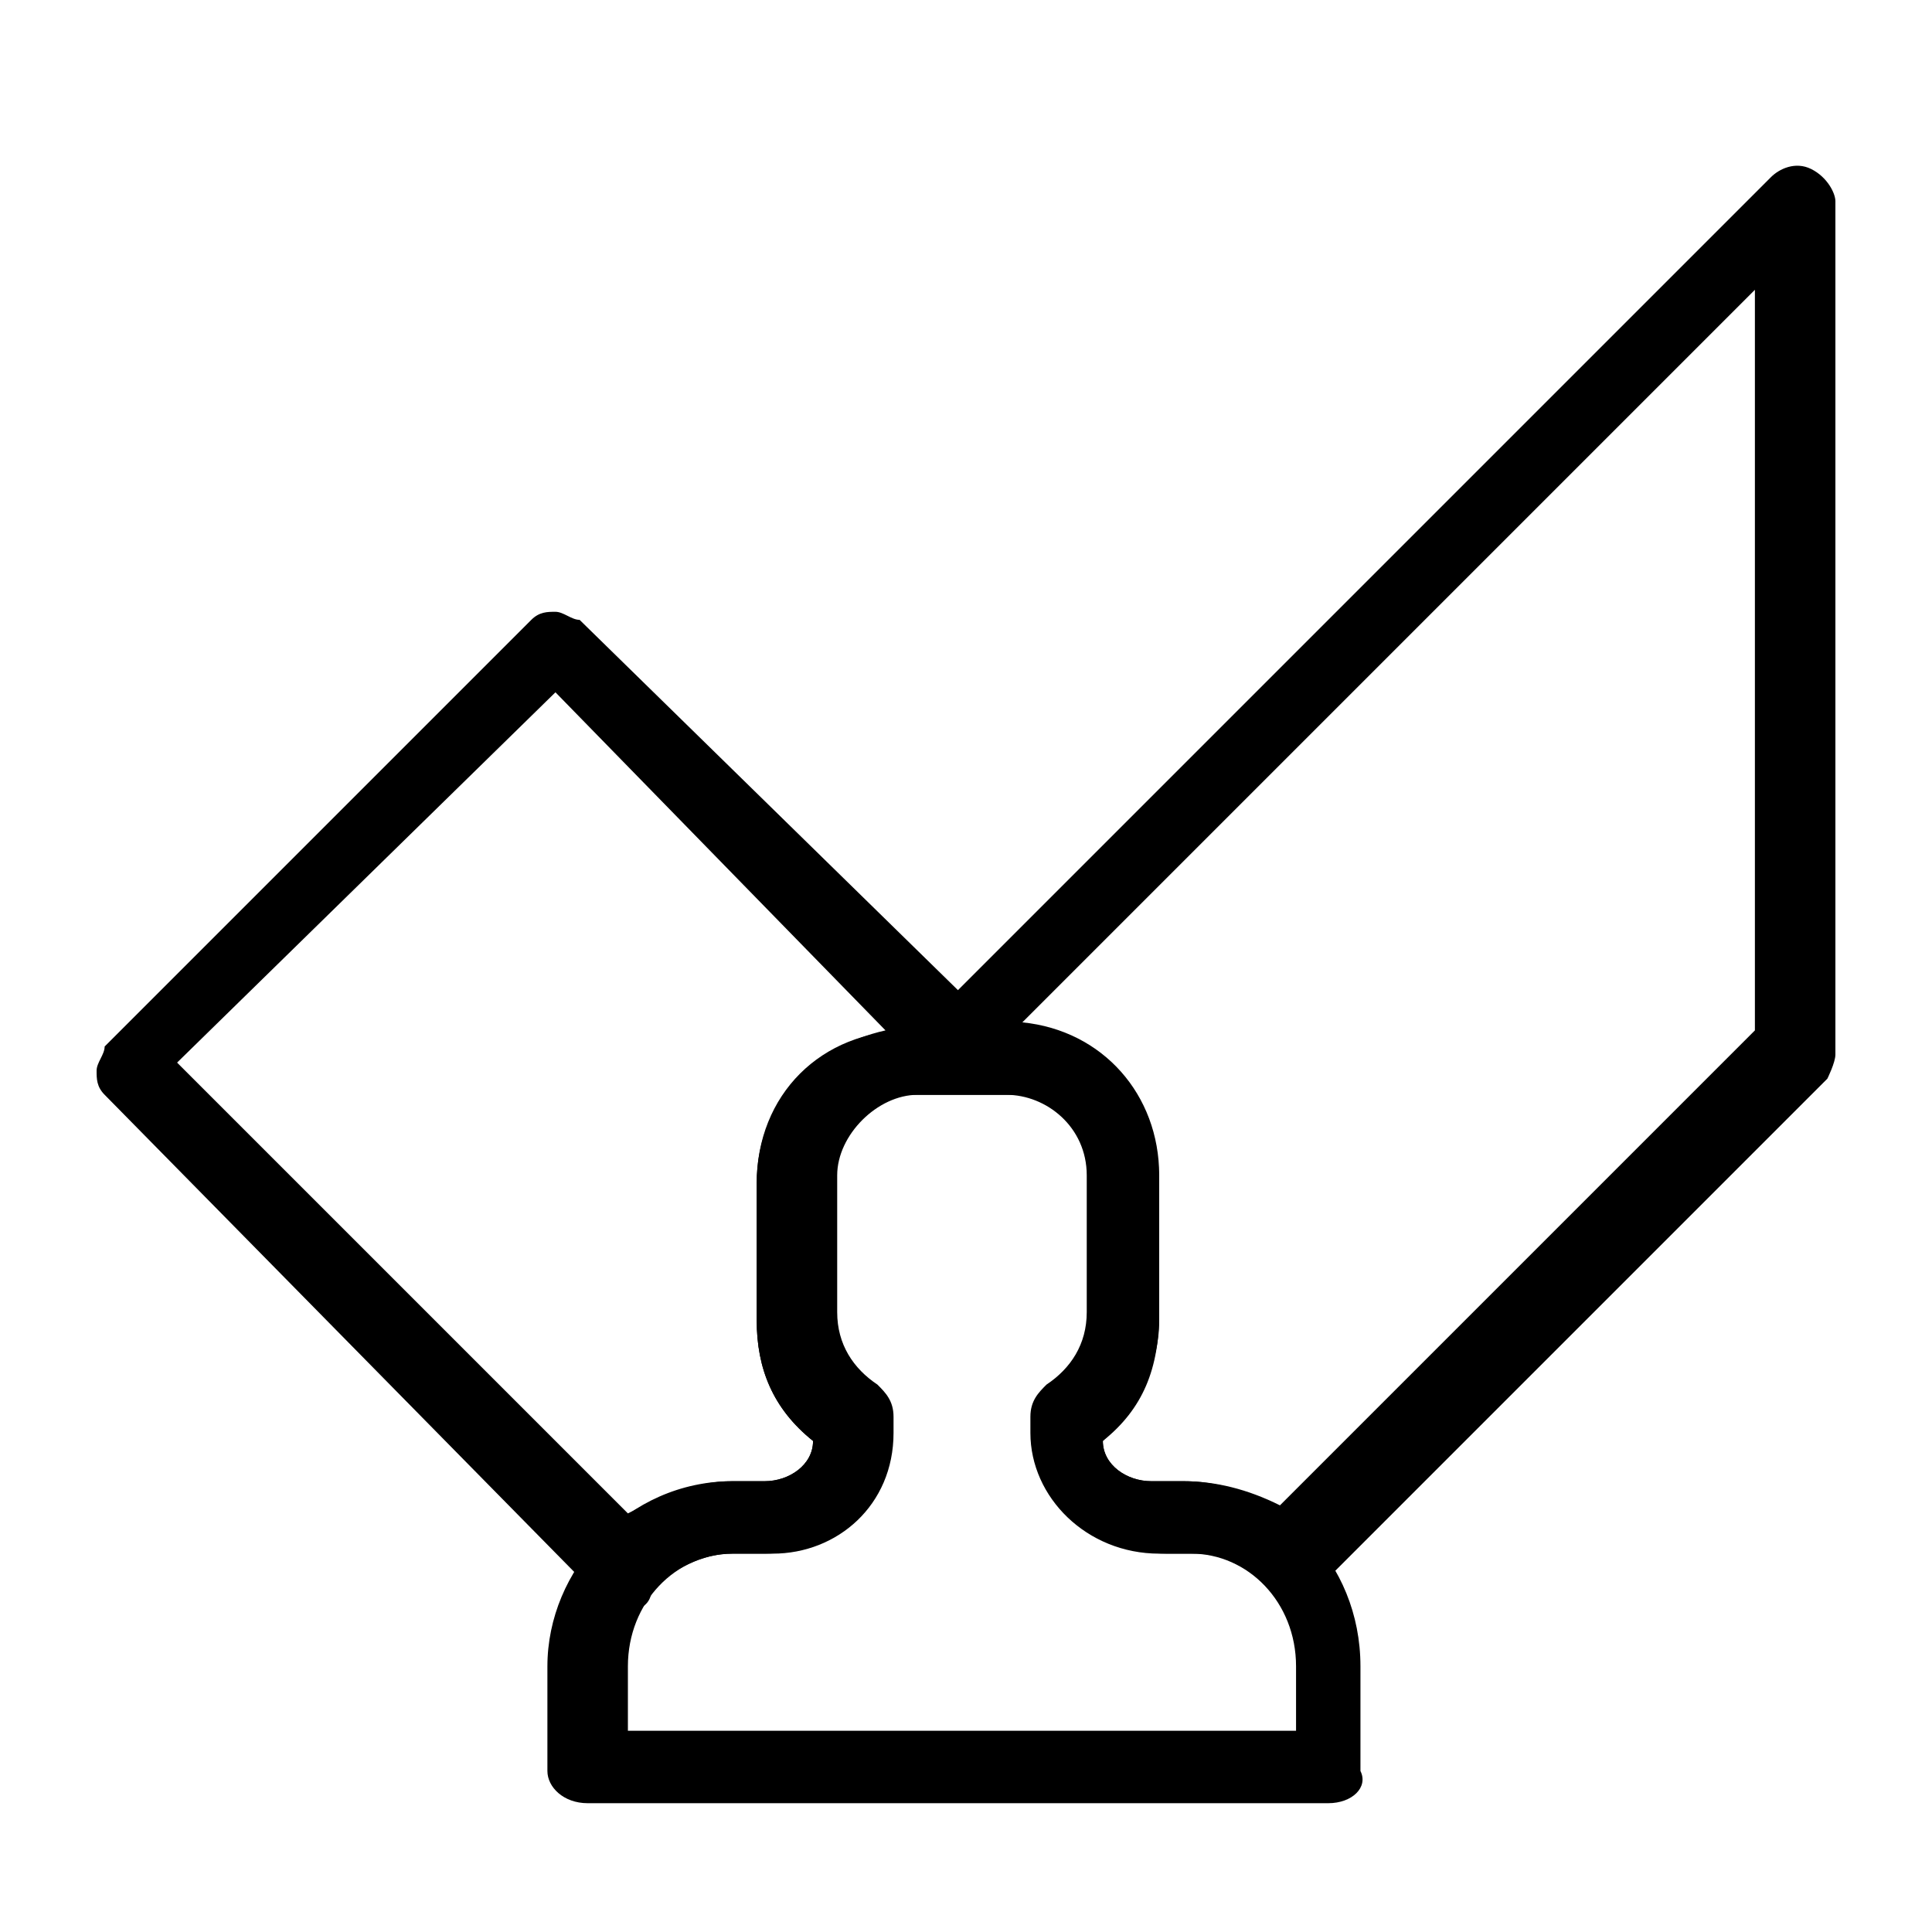
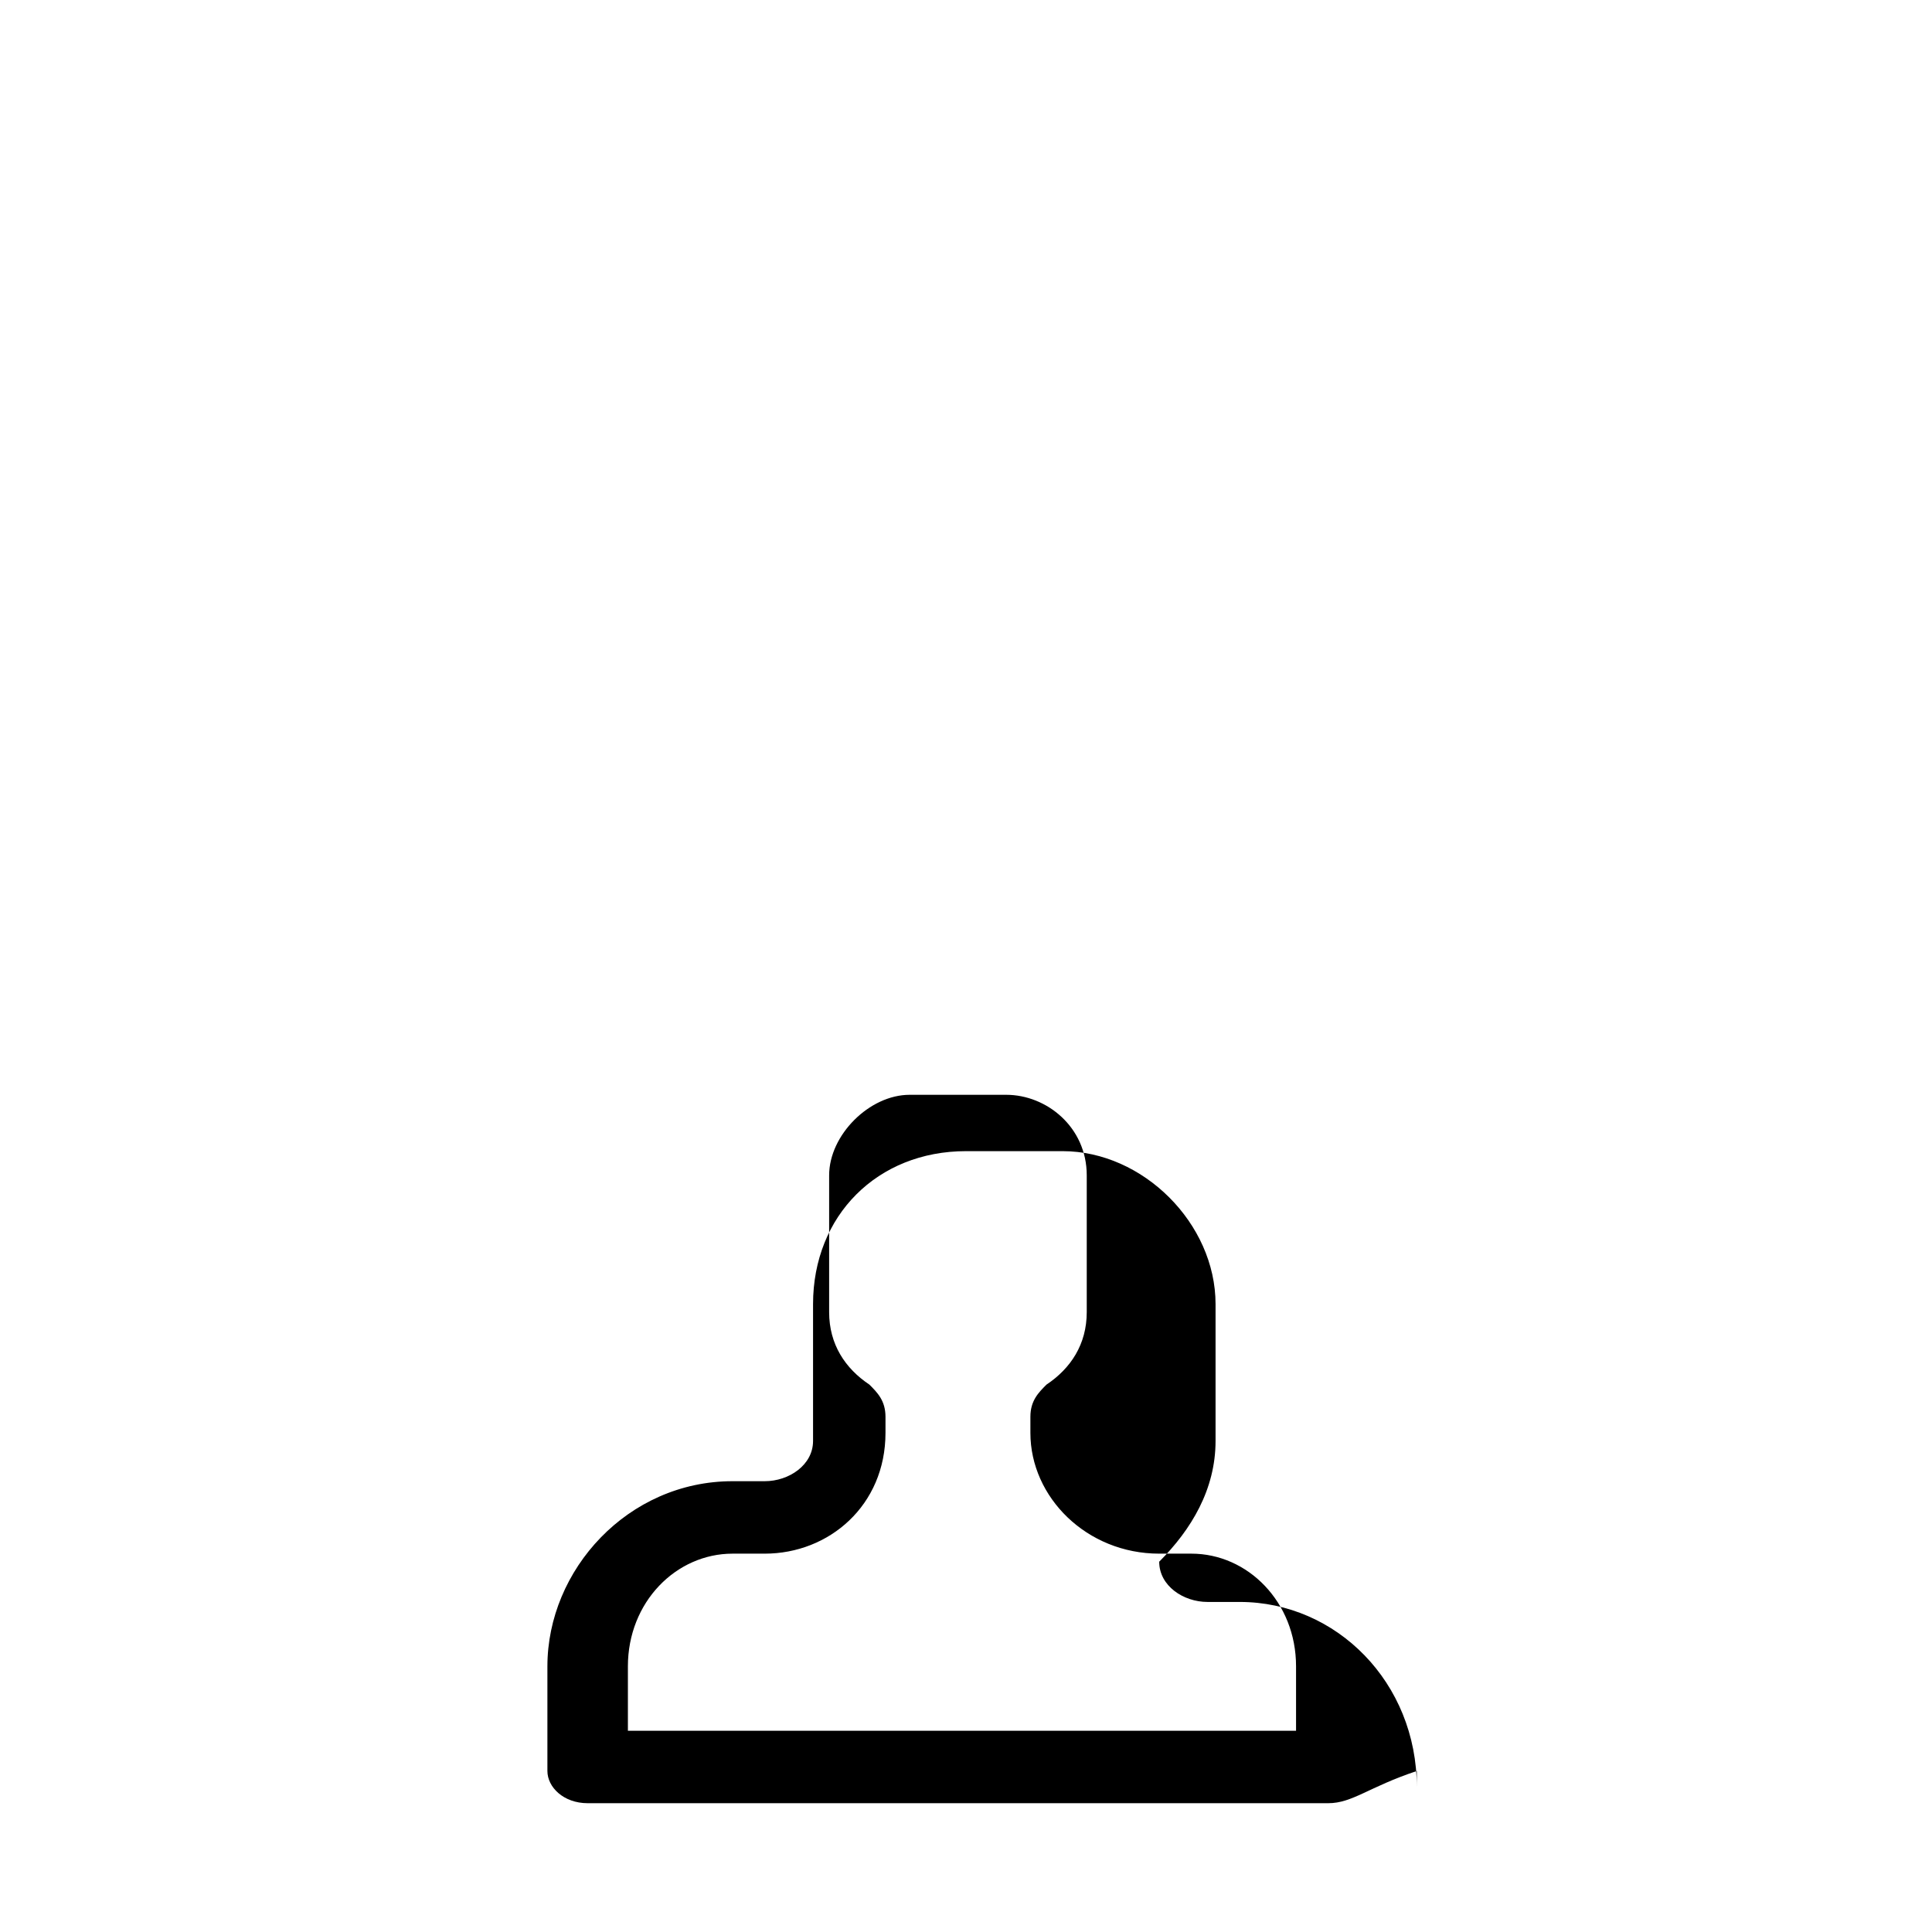
<svg xmlns="http://www.w3.org/2000/svg" version="1.1" id="Layer_1" x="0px" y="0px" width="24px" height="24px" viewBox="0 0 24 24" xml:space="preserve">
  <g>
    <g>
-       <path d="M16.5,22.4H7.3c-0.3,0-0.5-0.2-0.5-0.4v-1.3c0-1.2,1-2.3,2.3-2.3h0.4c0.3,0,0.6-0.2,0.6-0.5c-0.5-0.4-0.7-0.9-0.7-1.5    v-1.7c0-1.1,0.8-1.9,1.9-1.9h1.2c1,0,1.9,0.9,1.9,1.9v1.7c0,0.6-0.3,1.1-0.7,1.5c0,0.3,0.3,0.5,0.6,0.5h0.4c1.2,0,2.2,1,2.2,2.3    V22C17,22.2,16.8,22.4,16.5,22.4z M7.8,21.5h8.3v-0.8c0-0.8-0.6-1.4-1.3-1.4h-0.4c-0.9,0-1.6-0.7-1.6-1.5v-0.2    c0-0.2,0.1-0.3,0.2-0.4c0.3-0.2,0.5-0.5,0.5-0.9v-1.7c0-0.6-0.5-1-1-1h-1.2c-0.5,0-1,0.5-1,1v1.7c0,0.4,0.2,0.7,0.5,0.9    c0.1,0.1,0.2,0.2,0.2,0.4v0.2c0,0.9-0.7,1.5-1.5,1.5H9.1c-0.7,0-1.3,0.6-1.3,1.4V21.5z" />
+       <path d="M16.5,22.4H7.3c-0.3,0-0.5-0.2-0.5-0.4v-1.3c0-1.2,1-2.3,2.3-2.3h0.4c0.3,0,0.6-0.2,0.6-0.5v-1.7c0-1.1,0.8-1.9,1.9-1.9h1.2c1,0,1.9,0.9,1.9,1.9v1.7c0,0.6-0.3,1.1-0.7,1.5c0,0.3,0.3,0.5,0.6,0.5h0.4c1.2,0,2.2,1,2.2,2.3    V22C17,22.2,16.8,22.4,16.5,22.4z M7.8,21.5h8.3v-0.8c0-0.8-0.6-1.4-1.3-1.4h-0.4c-0.9,0-1.6-0.7-1.6-1.5v-0.2    c0-0.2,0.1-0.3,0.2-0.4c0.3-0.2,0.5-0.5,0.5-0.9v-1.7c0-0.6-0.5-1-1-1h-1.2c-0.5,0-1,0.5-1,1v1.7c0,0.4,0.2,0.7,0.5,0.9    c0.1,0.1,0.2,0.2,0.2,0.4v0.2c0,0.9-0.7,1.5-1.5,1.5H9.1c-0.7,0-1.3,0.6-1.3,1.4V21.5z" />
    </g>
    <g>
-       <path d="M7.8,20c-0.1,0-0.2,0-0.3-0.1l-6.2-6.3c-0.1-0.1-0.1-0.2-0.1-0.3s0.1-0.2,0.1-0.3l5.3-5.3c0.1-0.1,0.2-0.1,0.3-0.1l0,0    c0.1,0,0.2,0.1,0.3,0.1l4.7,4.6L22,2.2c0.1-0.1,0.3-0.2,0.5-0.1c0.2,0.1,0.3,0.3,0.3,0.4v10.6c0,0.1-0.1,0.3-0.1,0.3l-6.3,6.3    c-0.2,0.2-0.5,0.2-0.6,0c-0.3-0.2-0.6-0.4-0.9-0.4h-0.4c-0.9,0-1.6-0.7-1.6-1.5v-0.2c0-0.2,0.1-0.3,0.2-0.4    c0.3-0.2,0.5-0.5,0.5-0.9v-1.7c0-0.6-0.5-1-1-1h-1.2c-0.5,0-1,0.5-1,1v1.7c0,0.4,0.2,0.7,0.5,0.9c0.1,0.1,0.2,0.2,0.2,0.4v0.2    c0,0.9-0.7,1.5-1.5,1.5H9.1c-0.4,0-0.7,0.2-1,0.4C8.1,19.9,8,20,7.8,20C7.8,20,7.8,20,7.8,20z M2.2,13.2l5.6,5.6    c0.4-0.2,0.8-0.4,1.3-0.4h0.4c0.3,0,0.6-0.2,0.6-0.5c-0.5-0.4-0.7-0.9-0.7-1.5v-1.7c0-1,0.7-1.7,1.6-1.9L6.9,8.6L2.2,13.2z     M13.7,17.9c0,0.3,0.3,0.5,0.6,0.5h0.4c0.4,0,0.8,0.1,1.2,0.3l5.9-5.9V3.6l-9.1,9.1c1,0.1,1.7,0.9,1.7,1.9v1.7    C14.4,17,14.2,17.5,13.7,17.9z" />
-     </g>
+       </g>
  </g>
</svg>